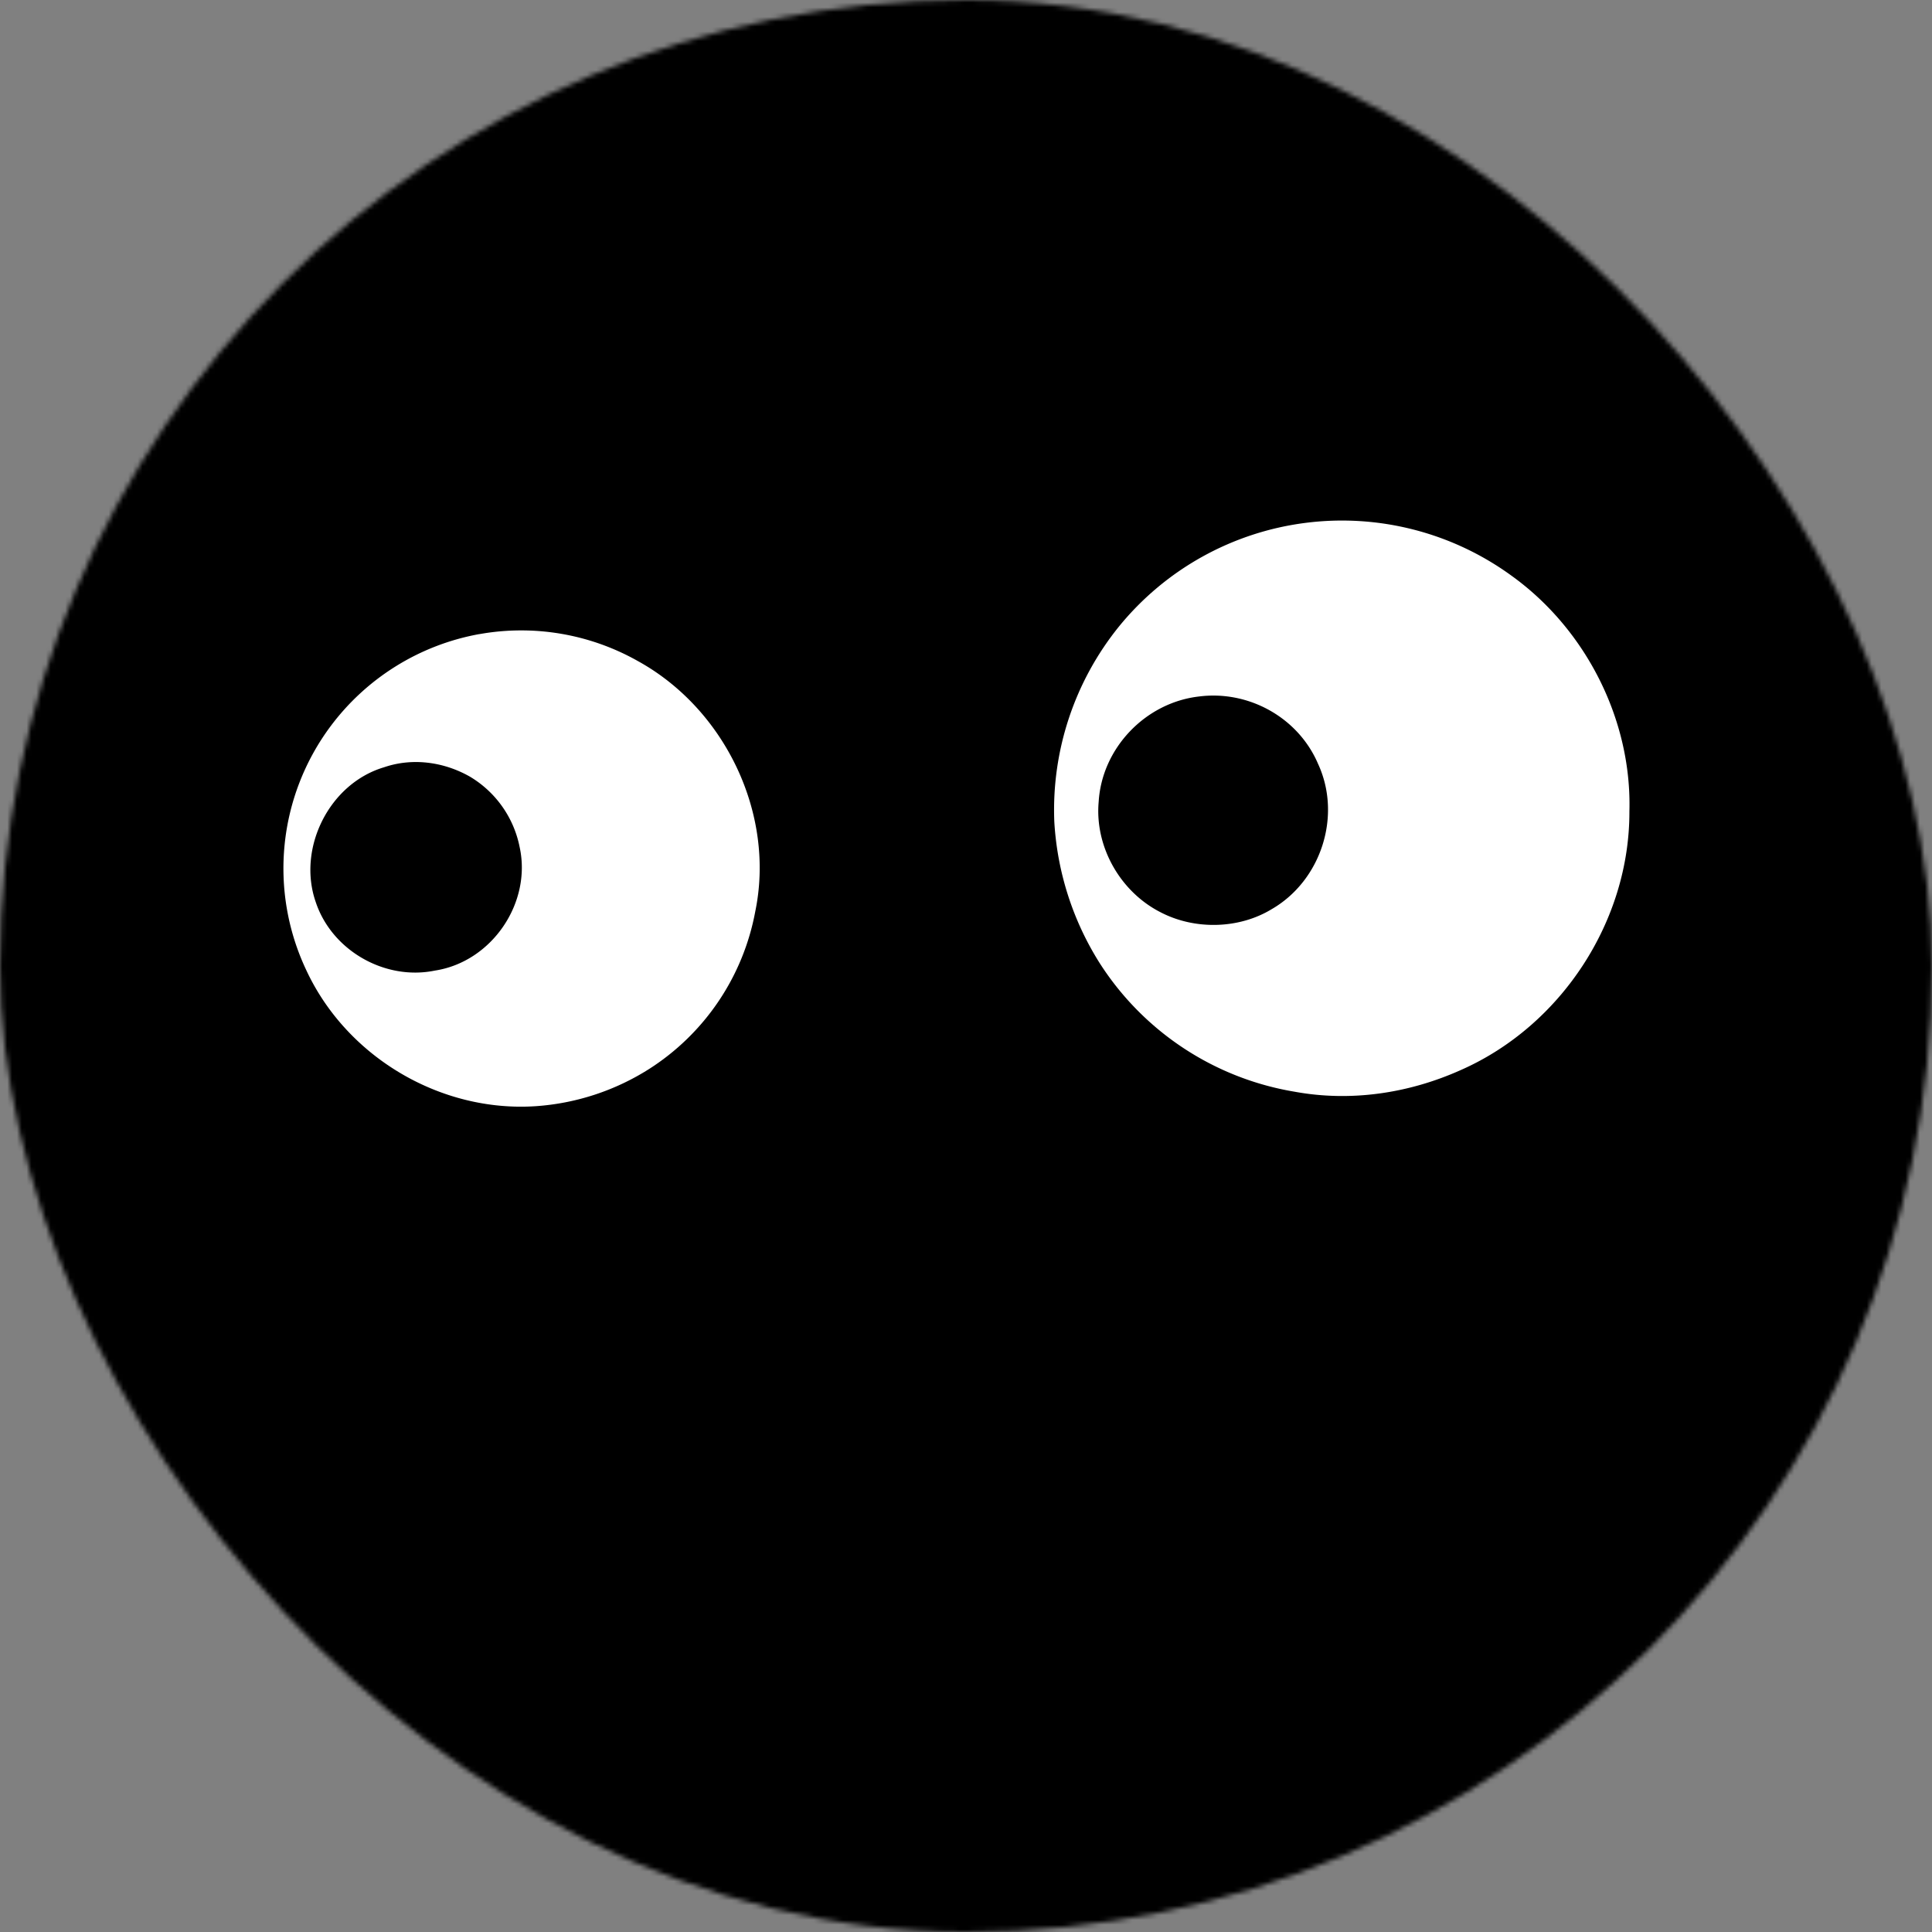
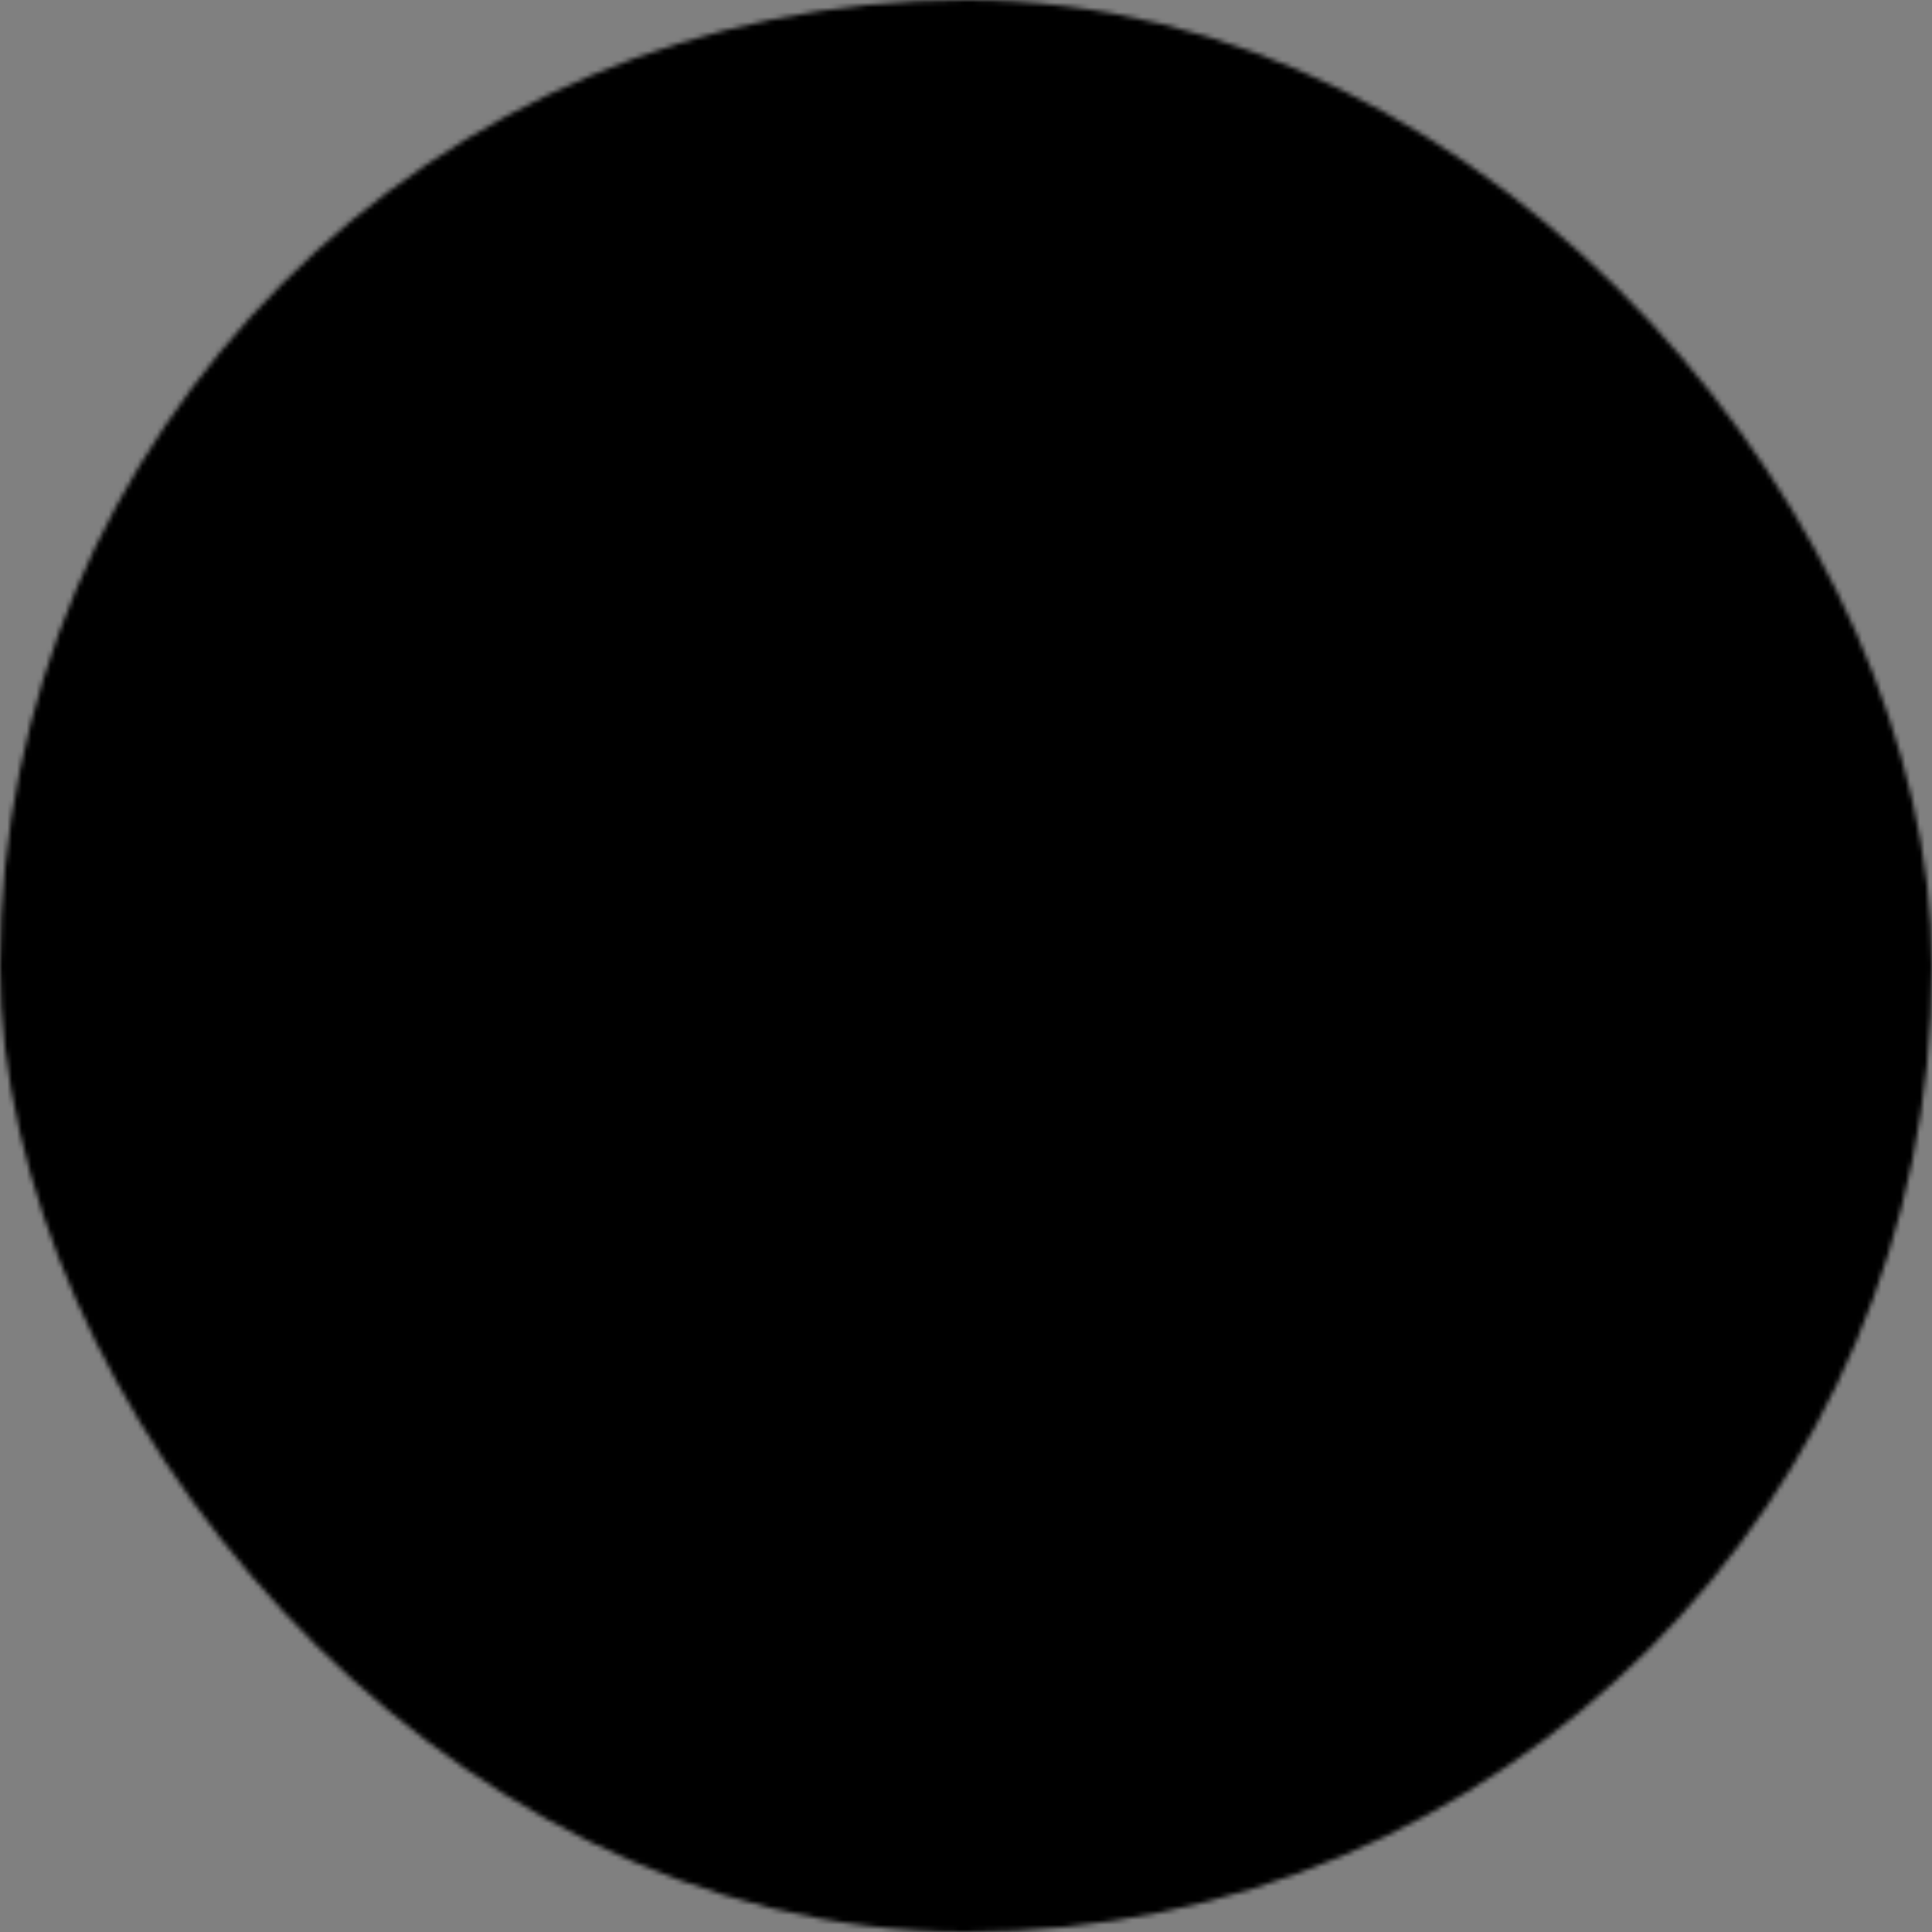
<svg xmlns="http://www.w3.org/2000/svg" viewBox="0 0 400 400" fill="none" shape-rendering="auto" width="22" height="22">
  <rect x="0" y="0" width="400" height="400" fill="#808080" stroke="none" />
  <mask id="viewboxMask">
    <rect width="400" height="400" rx="200" ry="200" x="0" y="0" fill="#fff" />
  </mask>
  <g mask="url(#viewboxMask)">
    <rect fill="#r" width="400" height="400" x="0" y="0" />
    <g transform="translate(-279 -322)">
      <path d="M550.3 424.38a65.71 65.71 0 0 1 39.66 8.67 65.75 65.75 0 0 1 28.5 34.66c3.4 10.1 4.72 21.28 2.82 31.8-2.34 15.83-10.89 30.39-23.28 40.46-16.89 13.94-40.48 18.23-61.27 11.45a65.46 65.46 0 0 1-36.85-30.3c-7.4-12.95-9.69-28.2-7.34-42.87a64.98 64.98 0 0 1 18.4-35.3 65.16 65.16 0 0 1 39.36-18.57Z" fill="#000" />
-       <path d="M549.26 430.26a59.64 59.64 0 0 1 42.62 10.89c15.42 11.05 25 29.85 24.47 48.85.07 22.7-14.11 44.36-34.86 53.52-10.79 4.85-22.8 6.65-34.5 4.5a59.52 59.52 0 0 1-40.34-26.66 61.43 61.43 0 0 1-9.37-29.31 60.42 60.42 0 0 1 13.41-40.36 59.5 59.5 0 0 1 38.57-21.43Z" fill="#fff" />
      <path d="M381.25 447.09a55.31 55.31 0 0 1 36.48 9.14 55.11 55.11 0 0 1 23.31 35.66c1.43 9.16 1.07 18.48-1.94 27.3a54.94 54.94 0 0 1-23.42 29.5 54.73 54.73 0 0 1-35.67 7.62c-15.79-1.82-30.36-11-39.03-24.29-5.54-8.32-8.46-18.03-9.11-27.98-.3-12.3 3.26-24.63 10.57-34.6a55.15 55.15 0 0 1 38.81-22.35Z" fill="#000" />
-       <path d="M378.25 453.29a49.13 49.13 0 0 1 32.86 5.6c17.98 9.93 28.44 31.6 24.26 51.82a49.36 49.36 0 0 1-22.02 32.64 50.2 50.2 0 0 1-23.36 7.67c-19.83 1.35-39.3-10.23-47.63-28.27a49.26 49.26 0 0 1 5.04-50.33 49.4 49.4 0 0 1 30.85-19.14Z" fill="#fff" />
      <path d="M527.25 466.2c10.29-1.32 20.55 4.37 24.64 13.95 4.98 10.77.62 24.2-9.63 30.1-6.84 4.14-16 4.3-23.06.58-8.27-4.24-13.57-13.53-12.73-22.85.68-11.13 9.72-20.52 20.78-21.78ZM358.53 480.85c5.9-2.02 12.38-1.11 17.75 1.94a21.93 21.93 0 0 1 10.3 14.56c2.55 11.6-5.77 23.8-17.55 25.6-10.32 2.12-21.3-4.15-24.64-14.13-3.92-11.13 2.73-24.59 14.14-27.97Z" fill="#000" />
    </g>
    <g transform="translate(-279 -322)">
      <path d="M414.18 389.84c-5.5-7.26-14.52-9.33-23.2-8.38-13.12 1.9-24.56 8.53-34.46 17.08-10.76 9.47-19.88 21.7-24.72 35.27-.66 1.92-1.27 4.69 1.03 5.74 2.1.24 2.83.08 4.11-1.6 11.58-14.9 26.26-27.61 43.54-35.44 8.2-3.6 17.55-6.09 26.55-5.69 1.03.04 2.1.21 3.15.39 1.67.27 3.35.55 4.96.3 2.9-2.23.74-5.27-.86-7.53l-.1-.14ZM592.9 408.15c-18.2-10.23-38.04-17.1-58.92-18.97-10.05-.75-21.44-.2-30.72 4.09-6.76 3.16-12.37 8.56-13.57 16.22l-.12.95c-.38 2.89-.88 6.8 1.32 8.78 1.99.78 3.6-.34 5.23-1.46.74-.51 1.49-1.03 2.27-1.36 13.86-6.86 30.29-9.28 45.61-9.7 15.48.06 31.36 2.13 46.03 7.2l.48.13c1.46.4 2.74.74 3.89-.62 1.8-1.88.48-4.24-1.5-5.25Z" fill="#000" />
    </g>
    <g transform="translate(-279 -322)">
-       <path d="M517.9 557.82c1.53.3 2.76 1.6 2.73 3.2-7.1 16.81-15.06 33.2-25.17 48.42-4.62 6.97-9.13 14.14-14.43 20.6-2.18 3.28-7.96 2.93-10.79.73a126.22 126.22 0 0 1-19.13-16.87c-9.22-10.37-17.94-20.12-24.71-32.38-.81-1.89-2.3-3.93-.75-5.87.54-1.24 2.97-.86 3.53.16a140.4 140.4 0 0 0 18.52 25.5c6.97 8.1 14.24 15.75 22.74 22.28 1.12.8 2.37 1.74 3.7 2.1 2.62.27 3.9-1.32 5.33-3.2 13.52-19.02 25.72-38.75 34.68-60.37.81-2 1.46-3.68 3.75-4.3Z" fill="#000" />
-     </g>
+       </g>
    <g transform="translate(-279 -322)" />
  </g>
</svg>